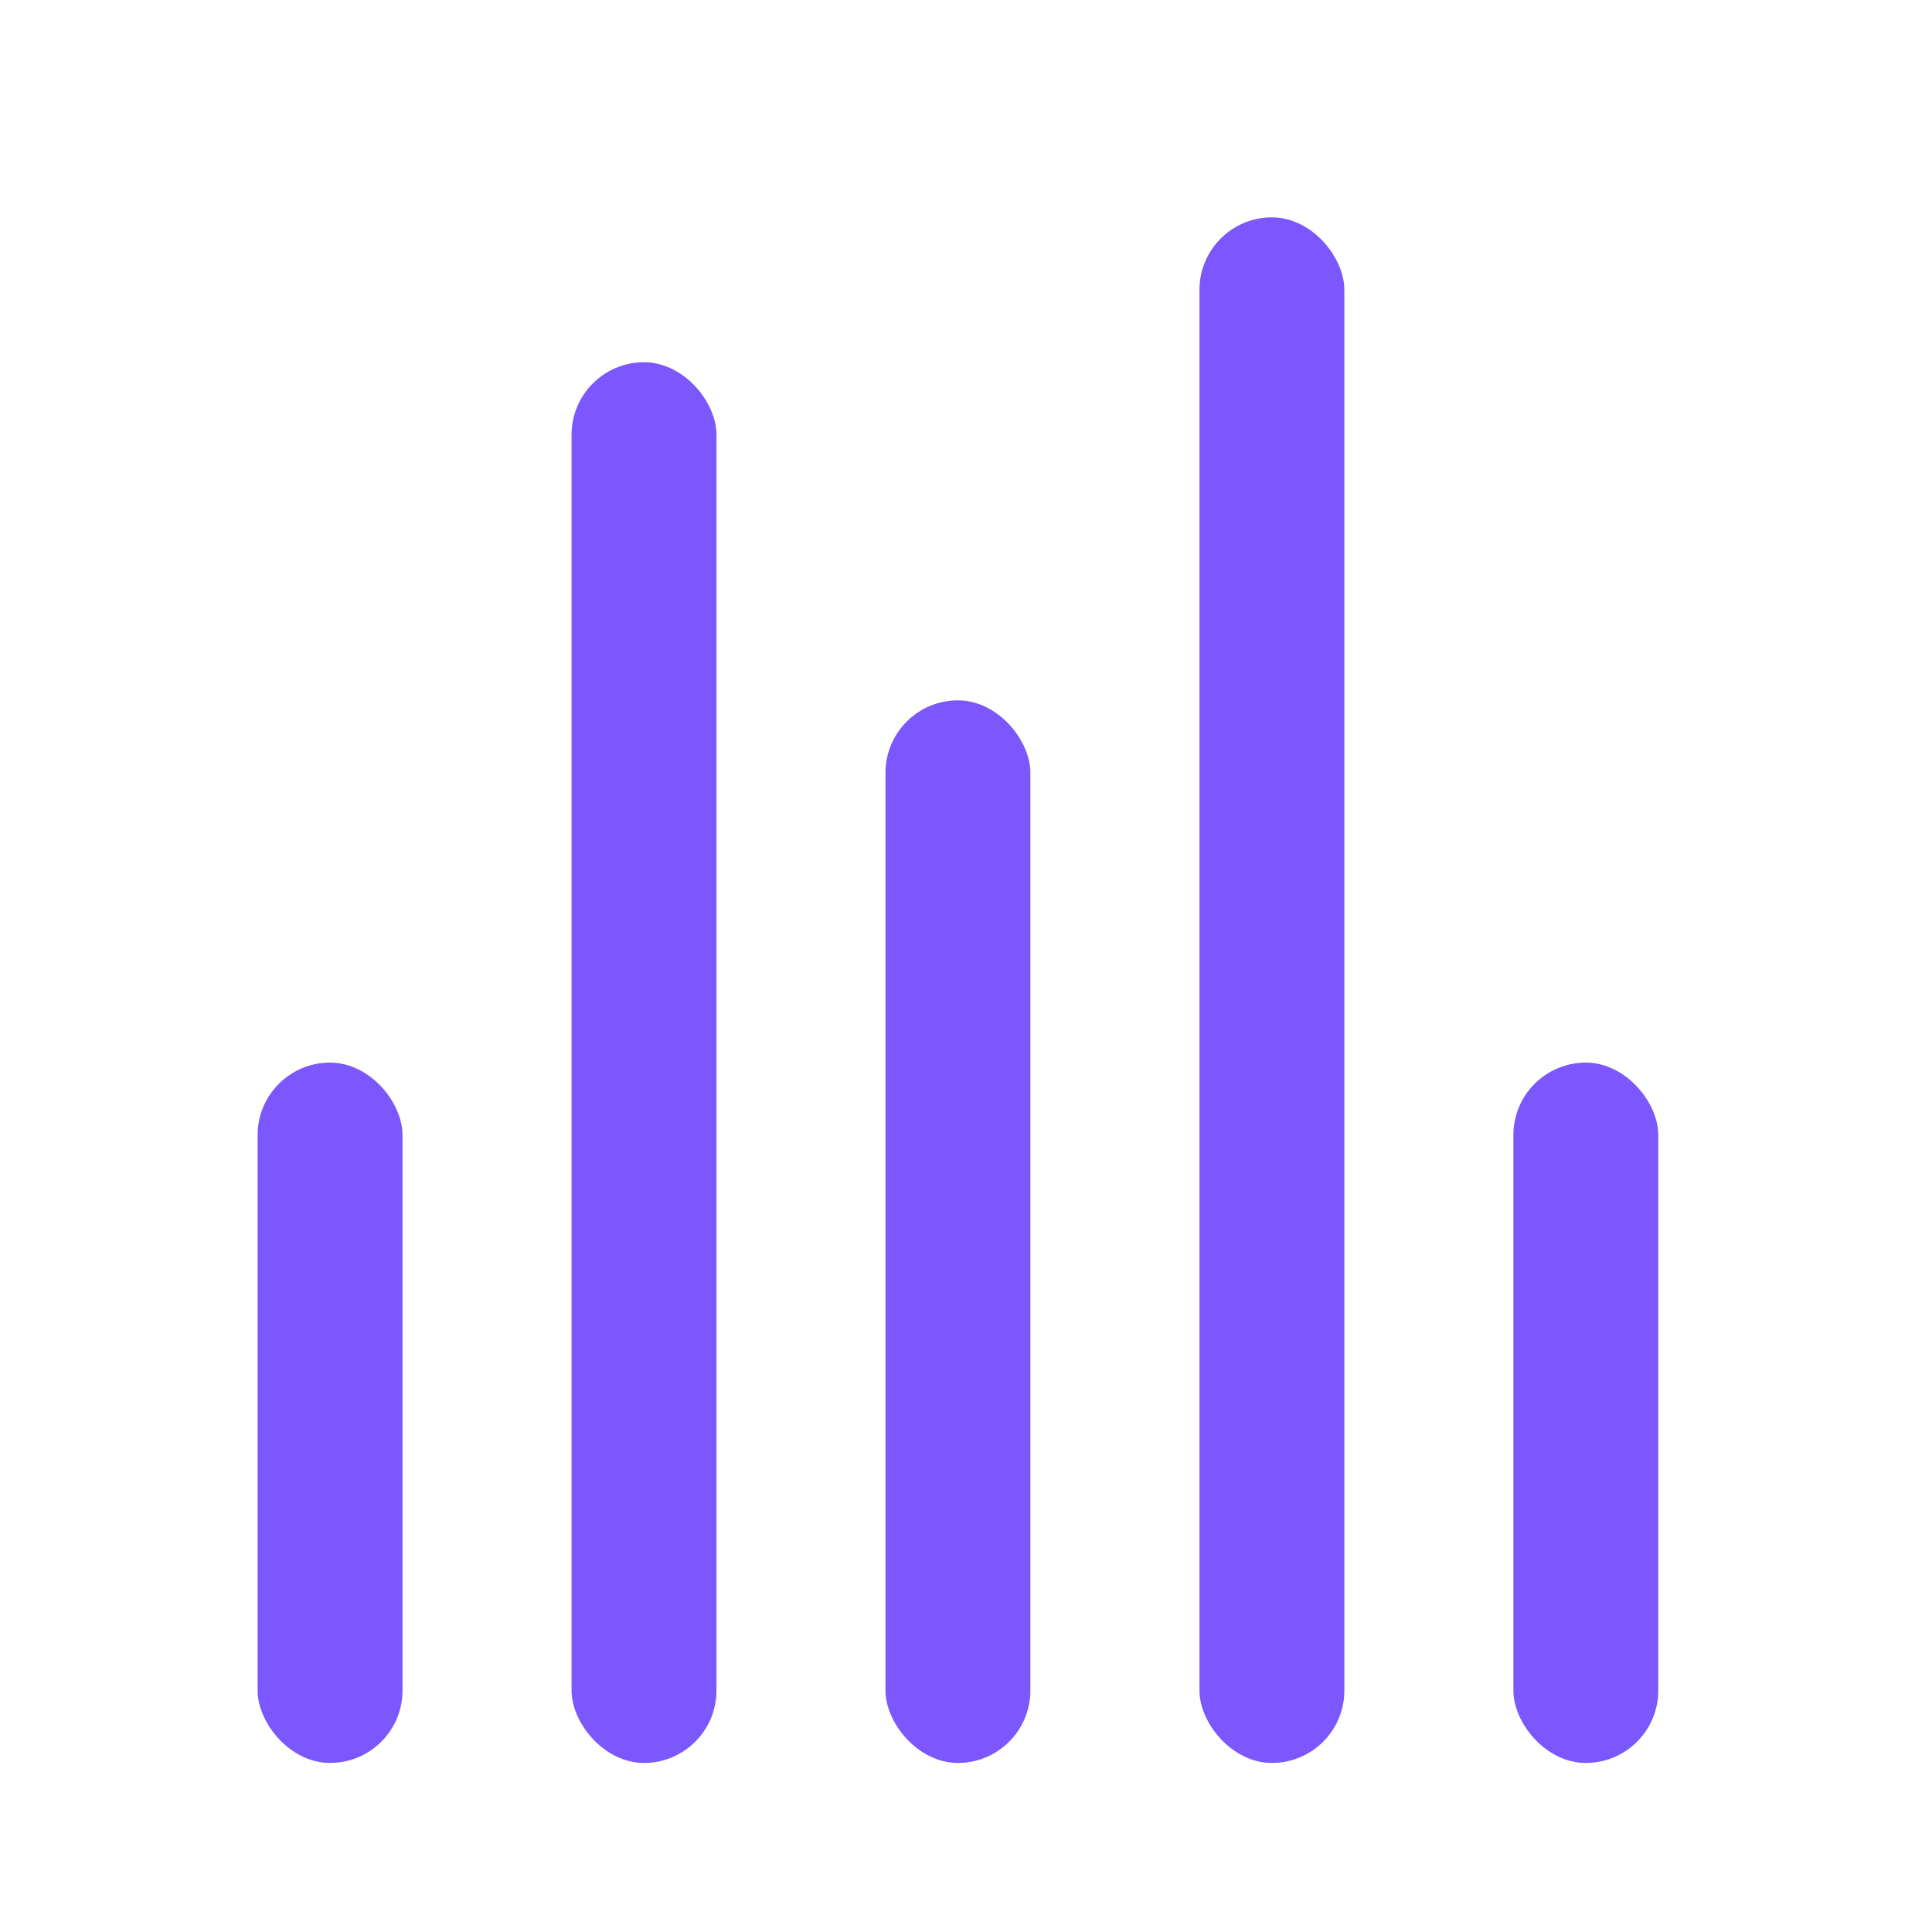
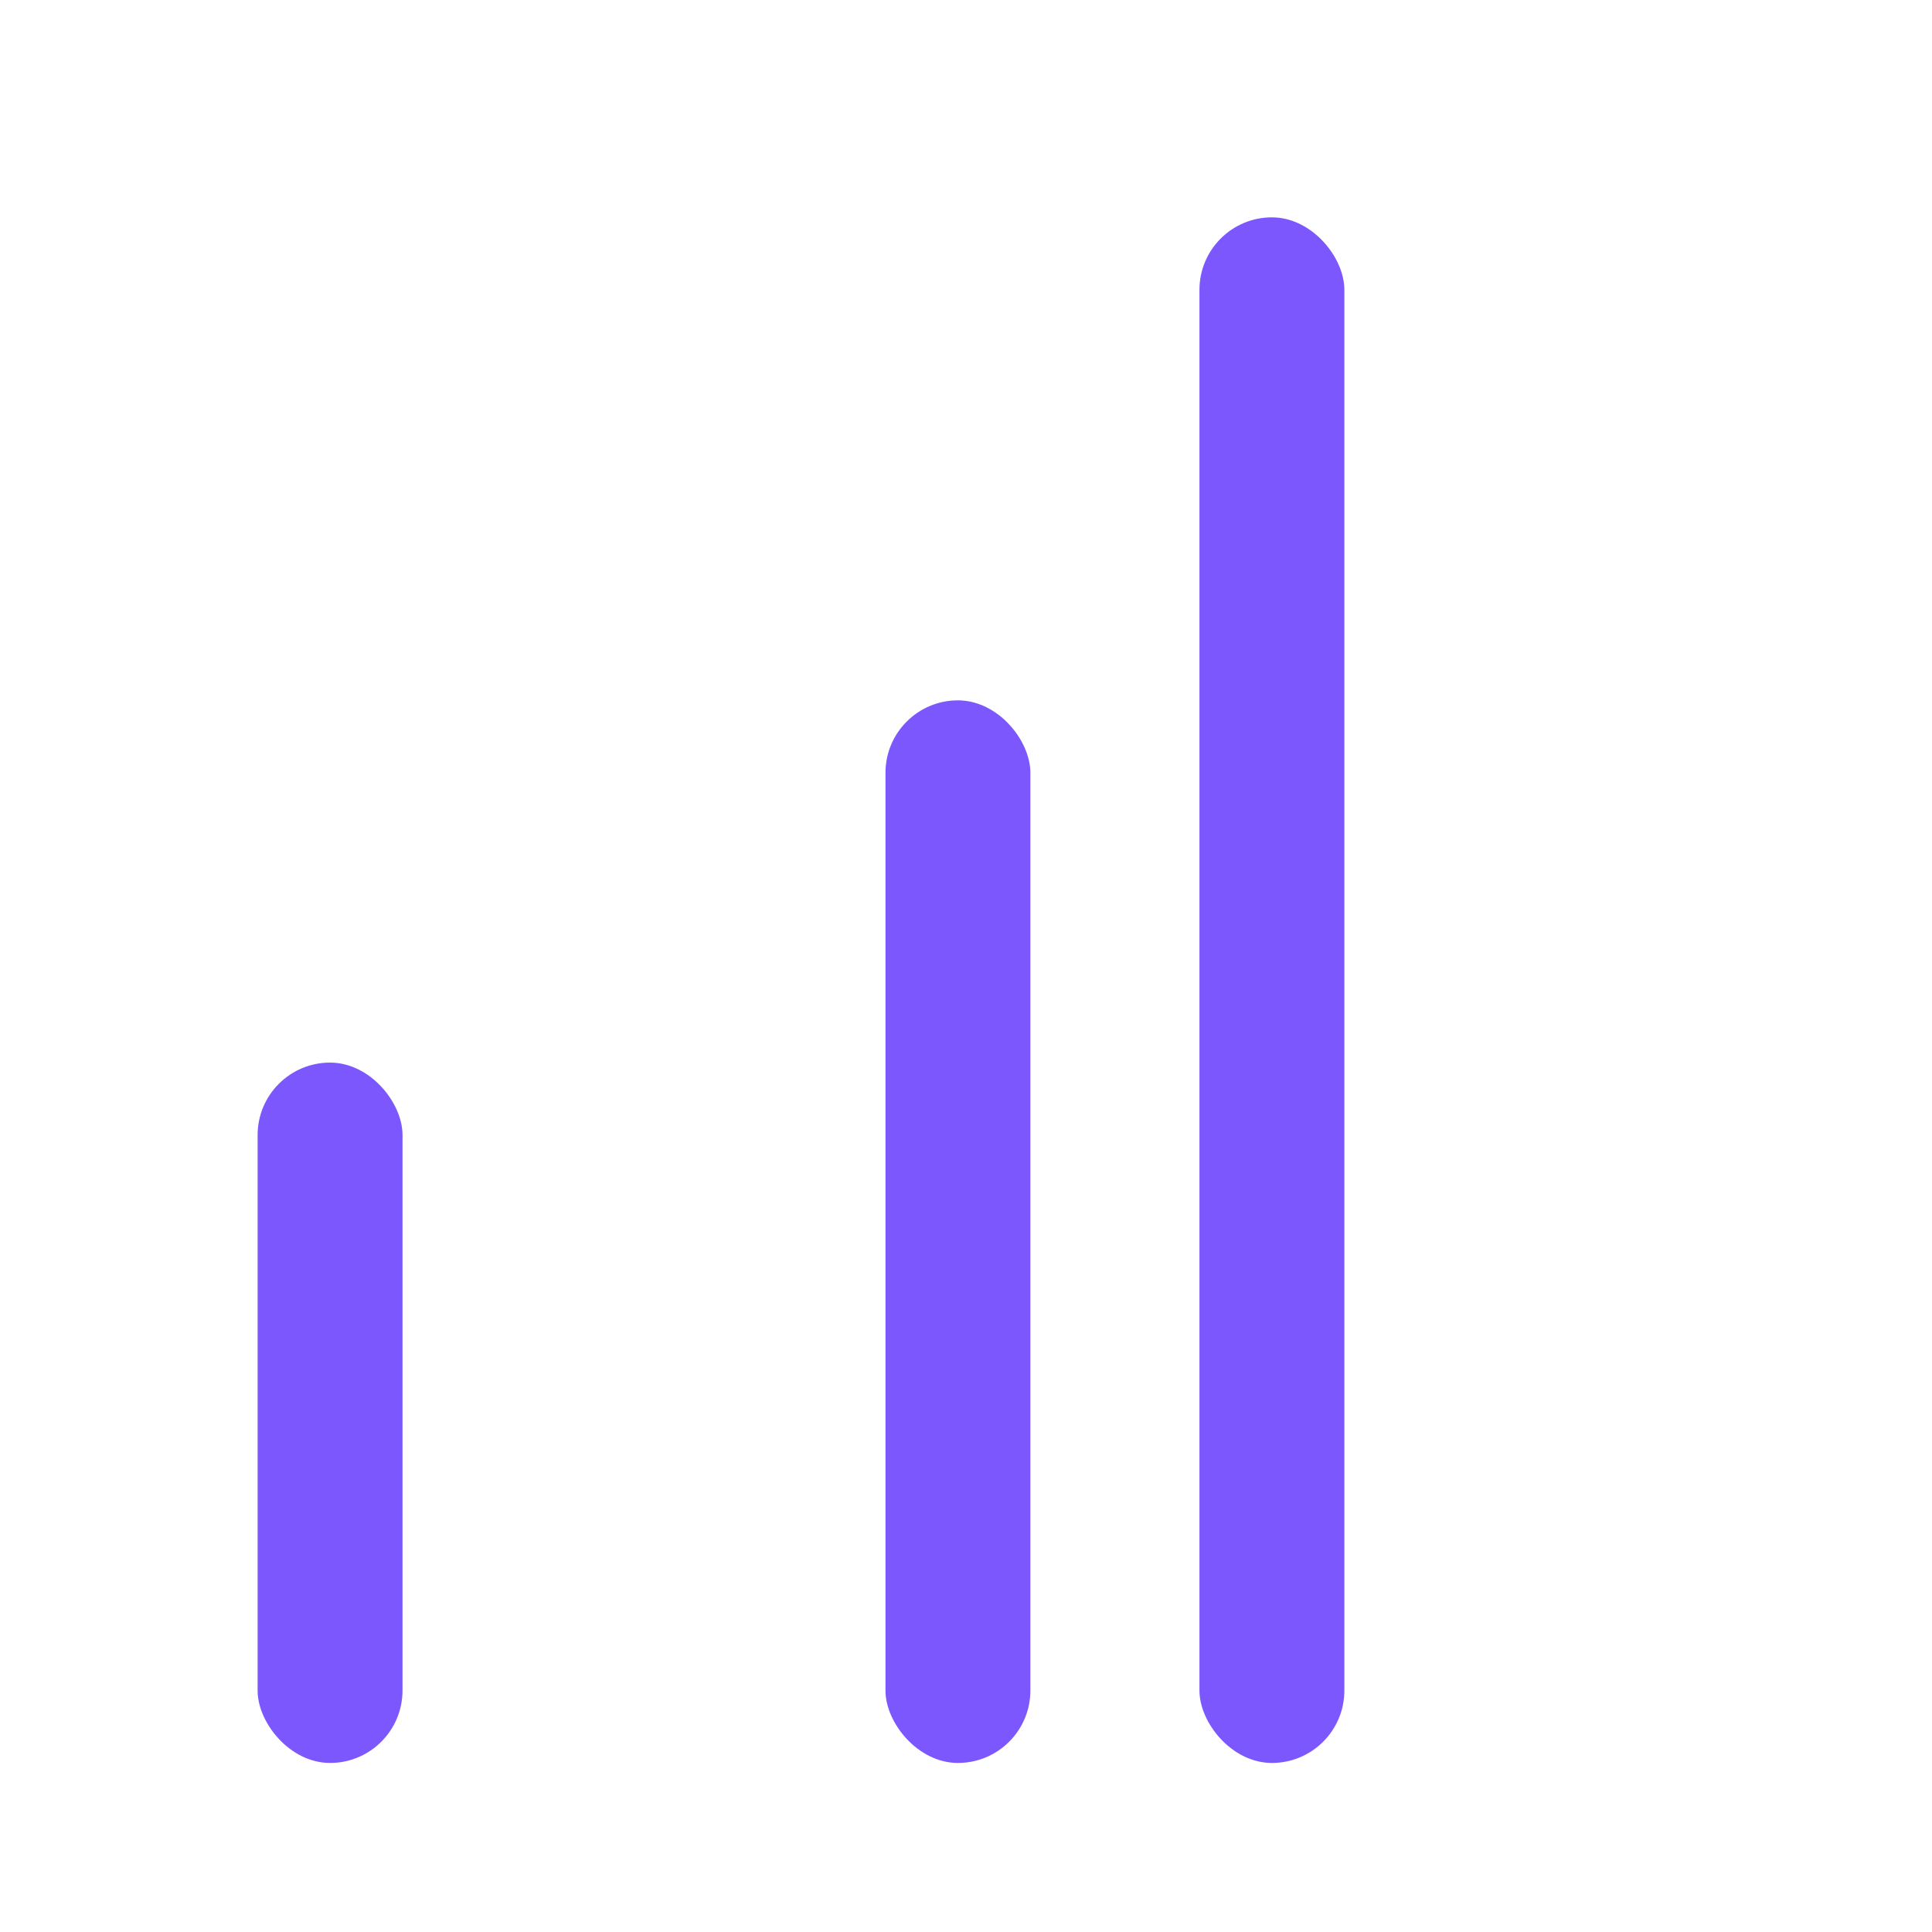
<svg xmlns="http://www.w3.org/2000/svg" width="62" height="62" viewBox="0 0 62 62" fill="none">
-   <rect x="48.566" y="34.1" width="4.65" height="22.475" rx="2.325" fill="#7C57FD" />
  <rect x="38.492" y="6.975" width="4.65" height="49.6" rx="2.325" fill="#7C57FD" />
  <rect x="28.416" y="22.475" width="4.65" height="34.1" rx="2.325" fill="#7C57FD" />
-   <rect x="18.342" y="11.625" width="4.65" height="44.95" rx="2.325" fill="#7C57FD" />
  <rect x="8.267" y="34.1" width="4.65" height="22.475" rx="2.325" fill="#7C57FD" />
</svg>